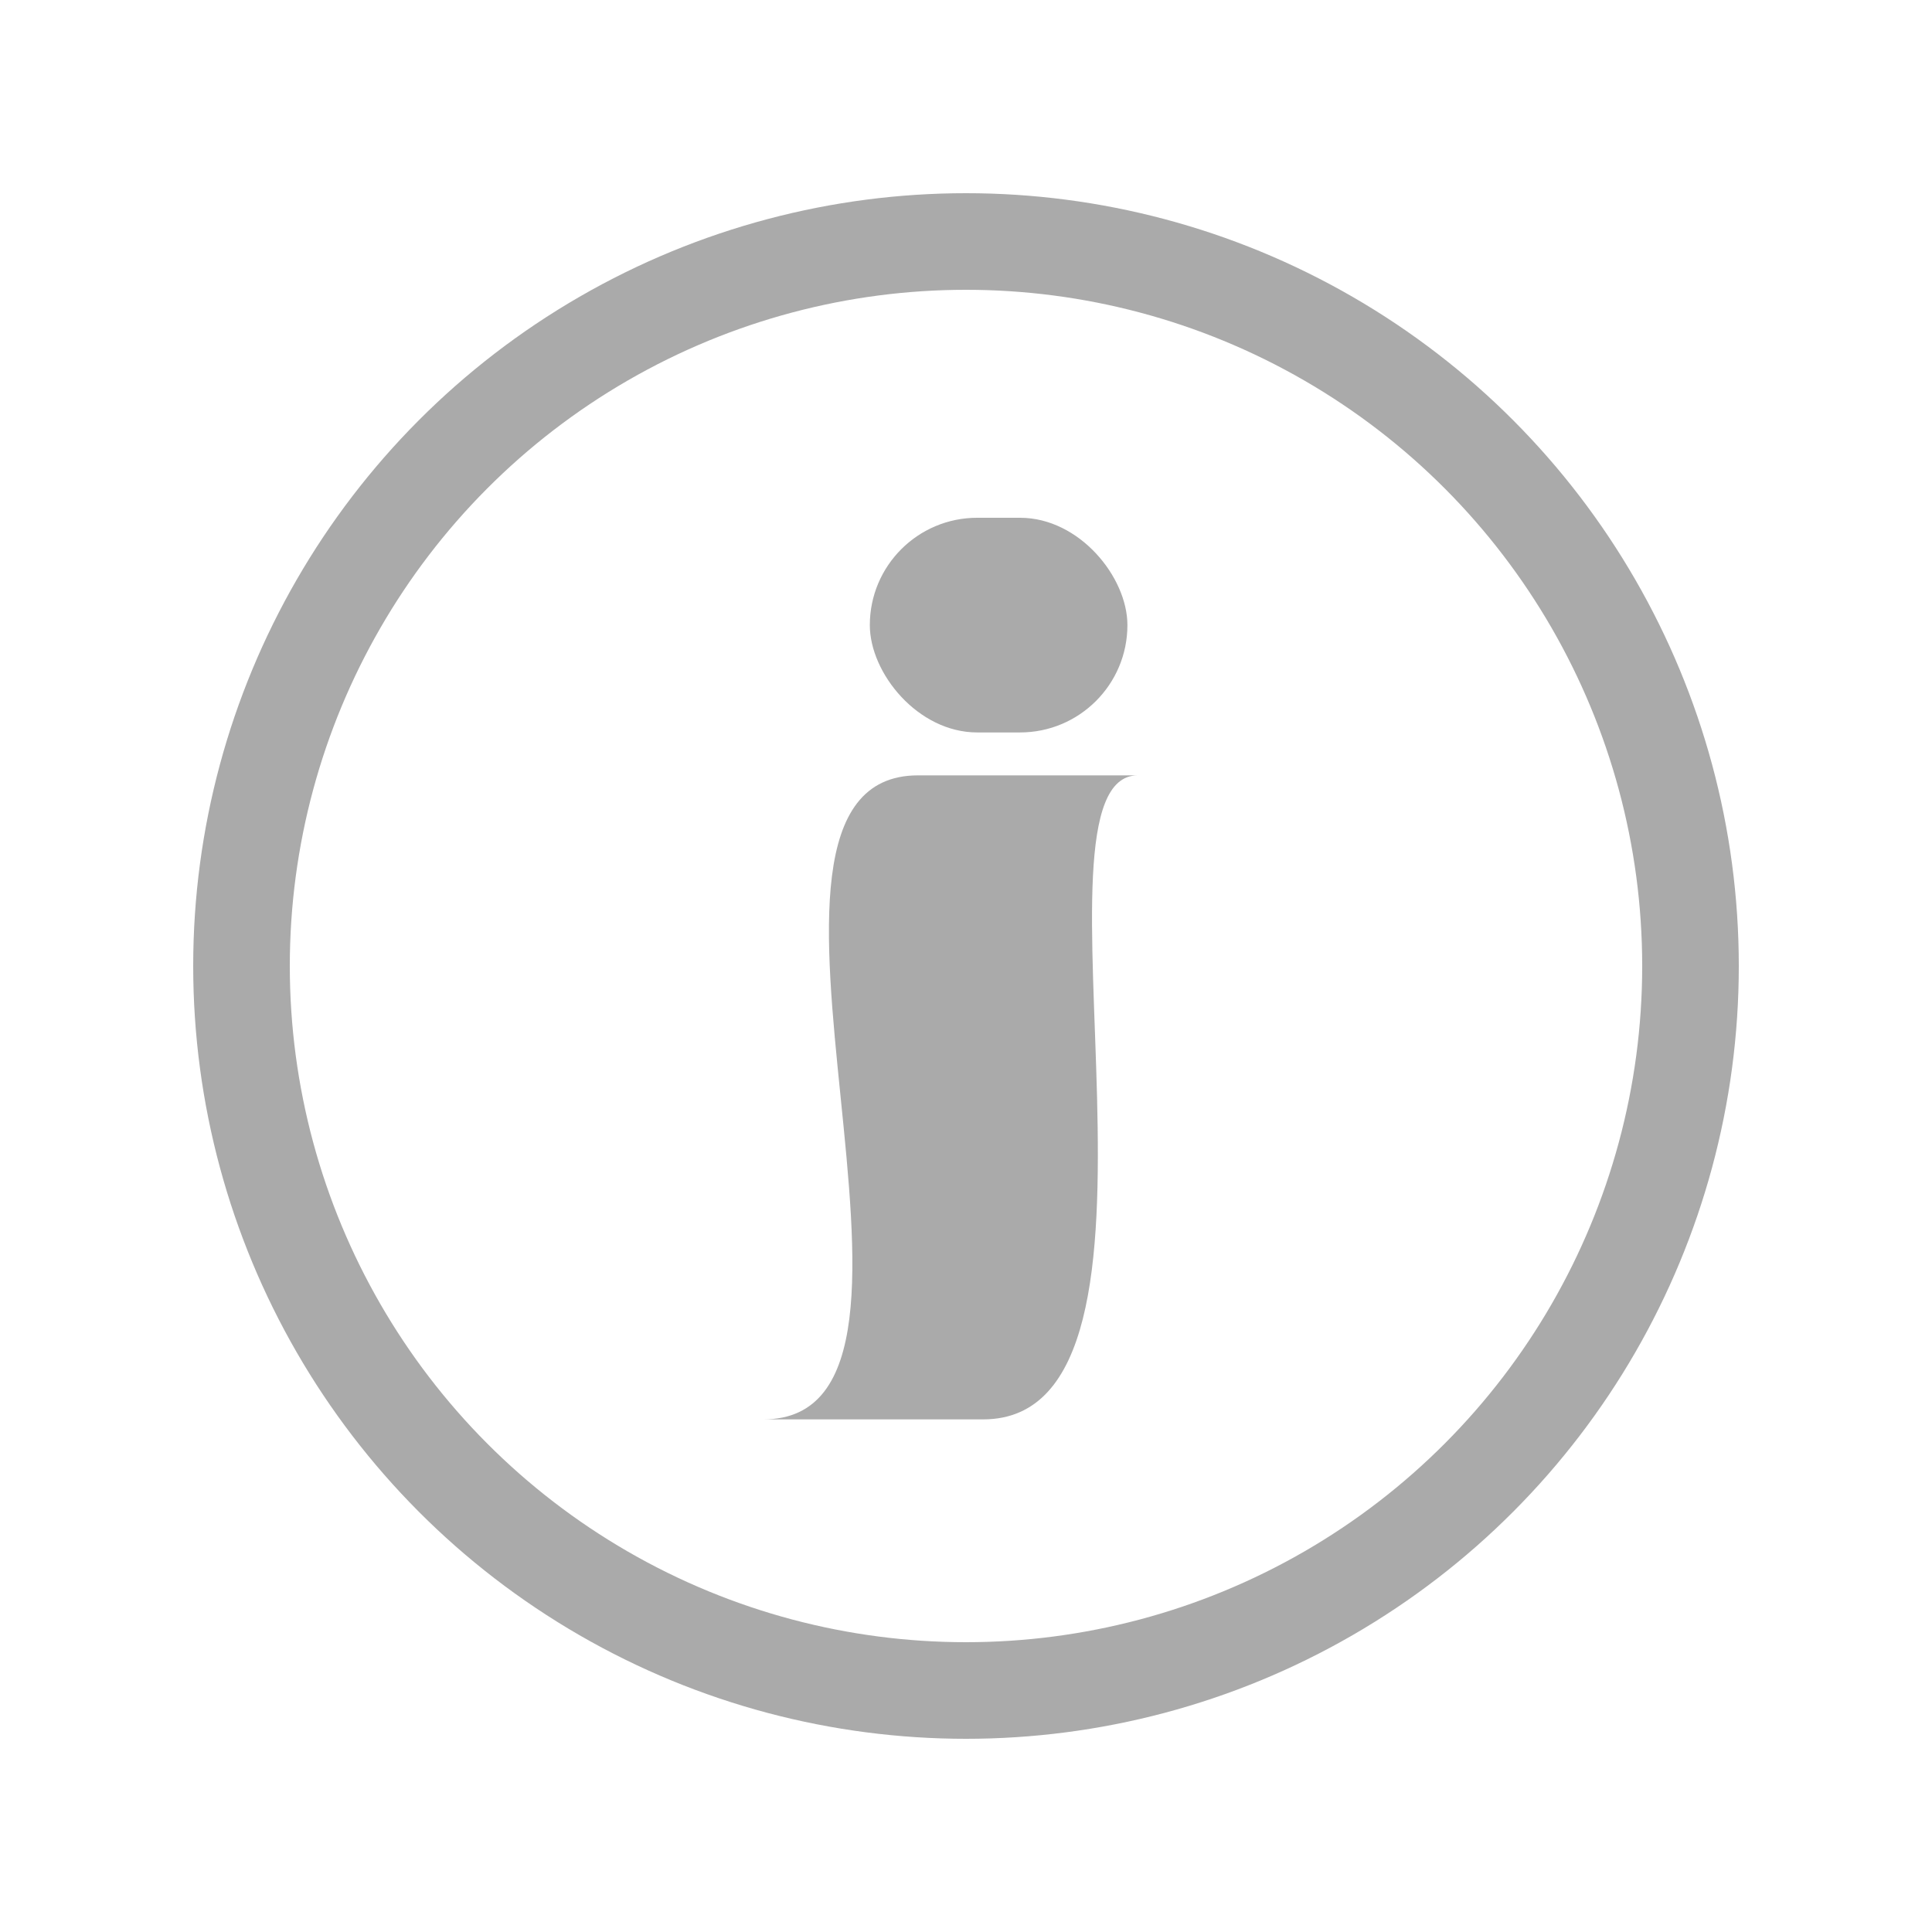
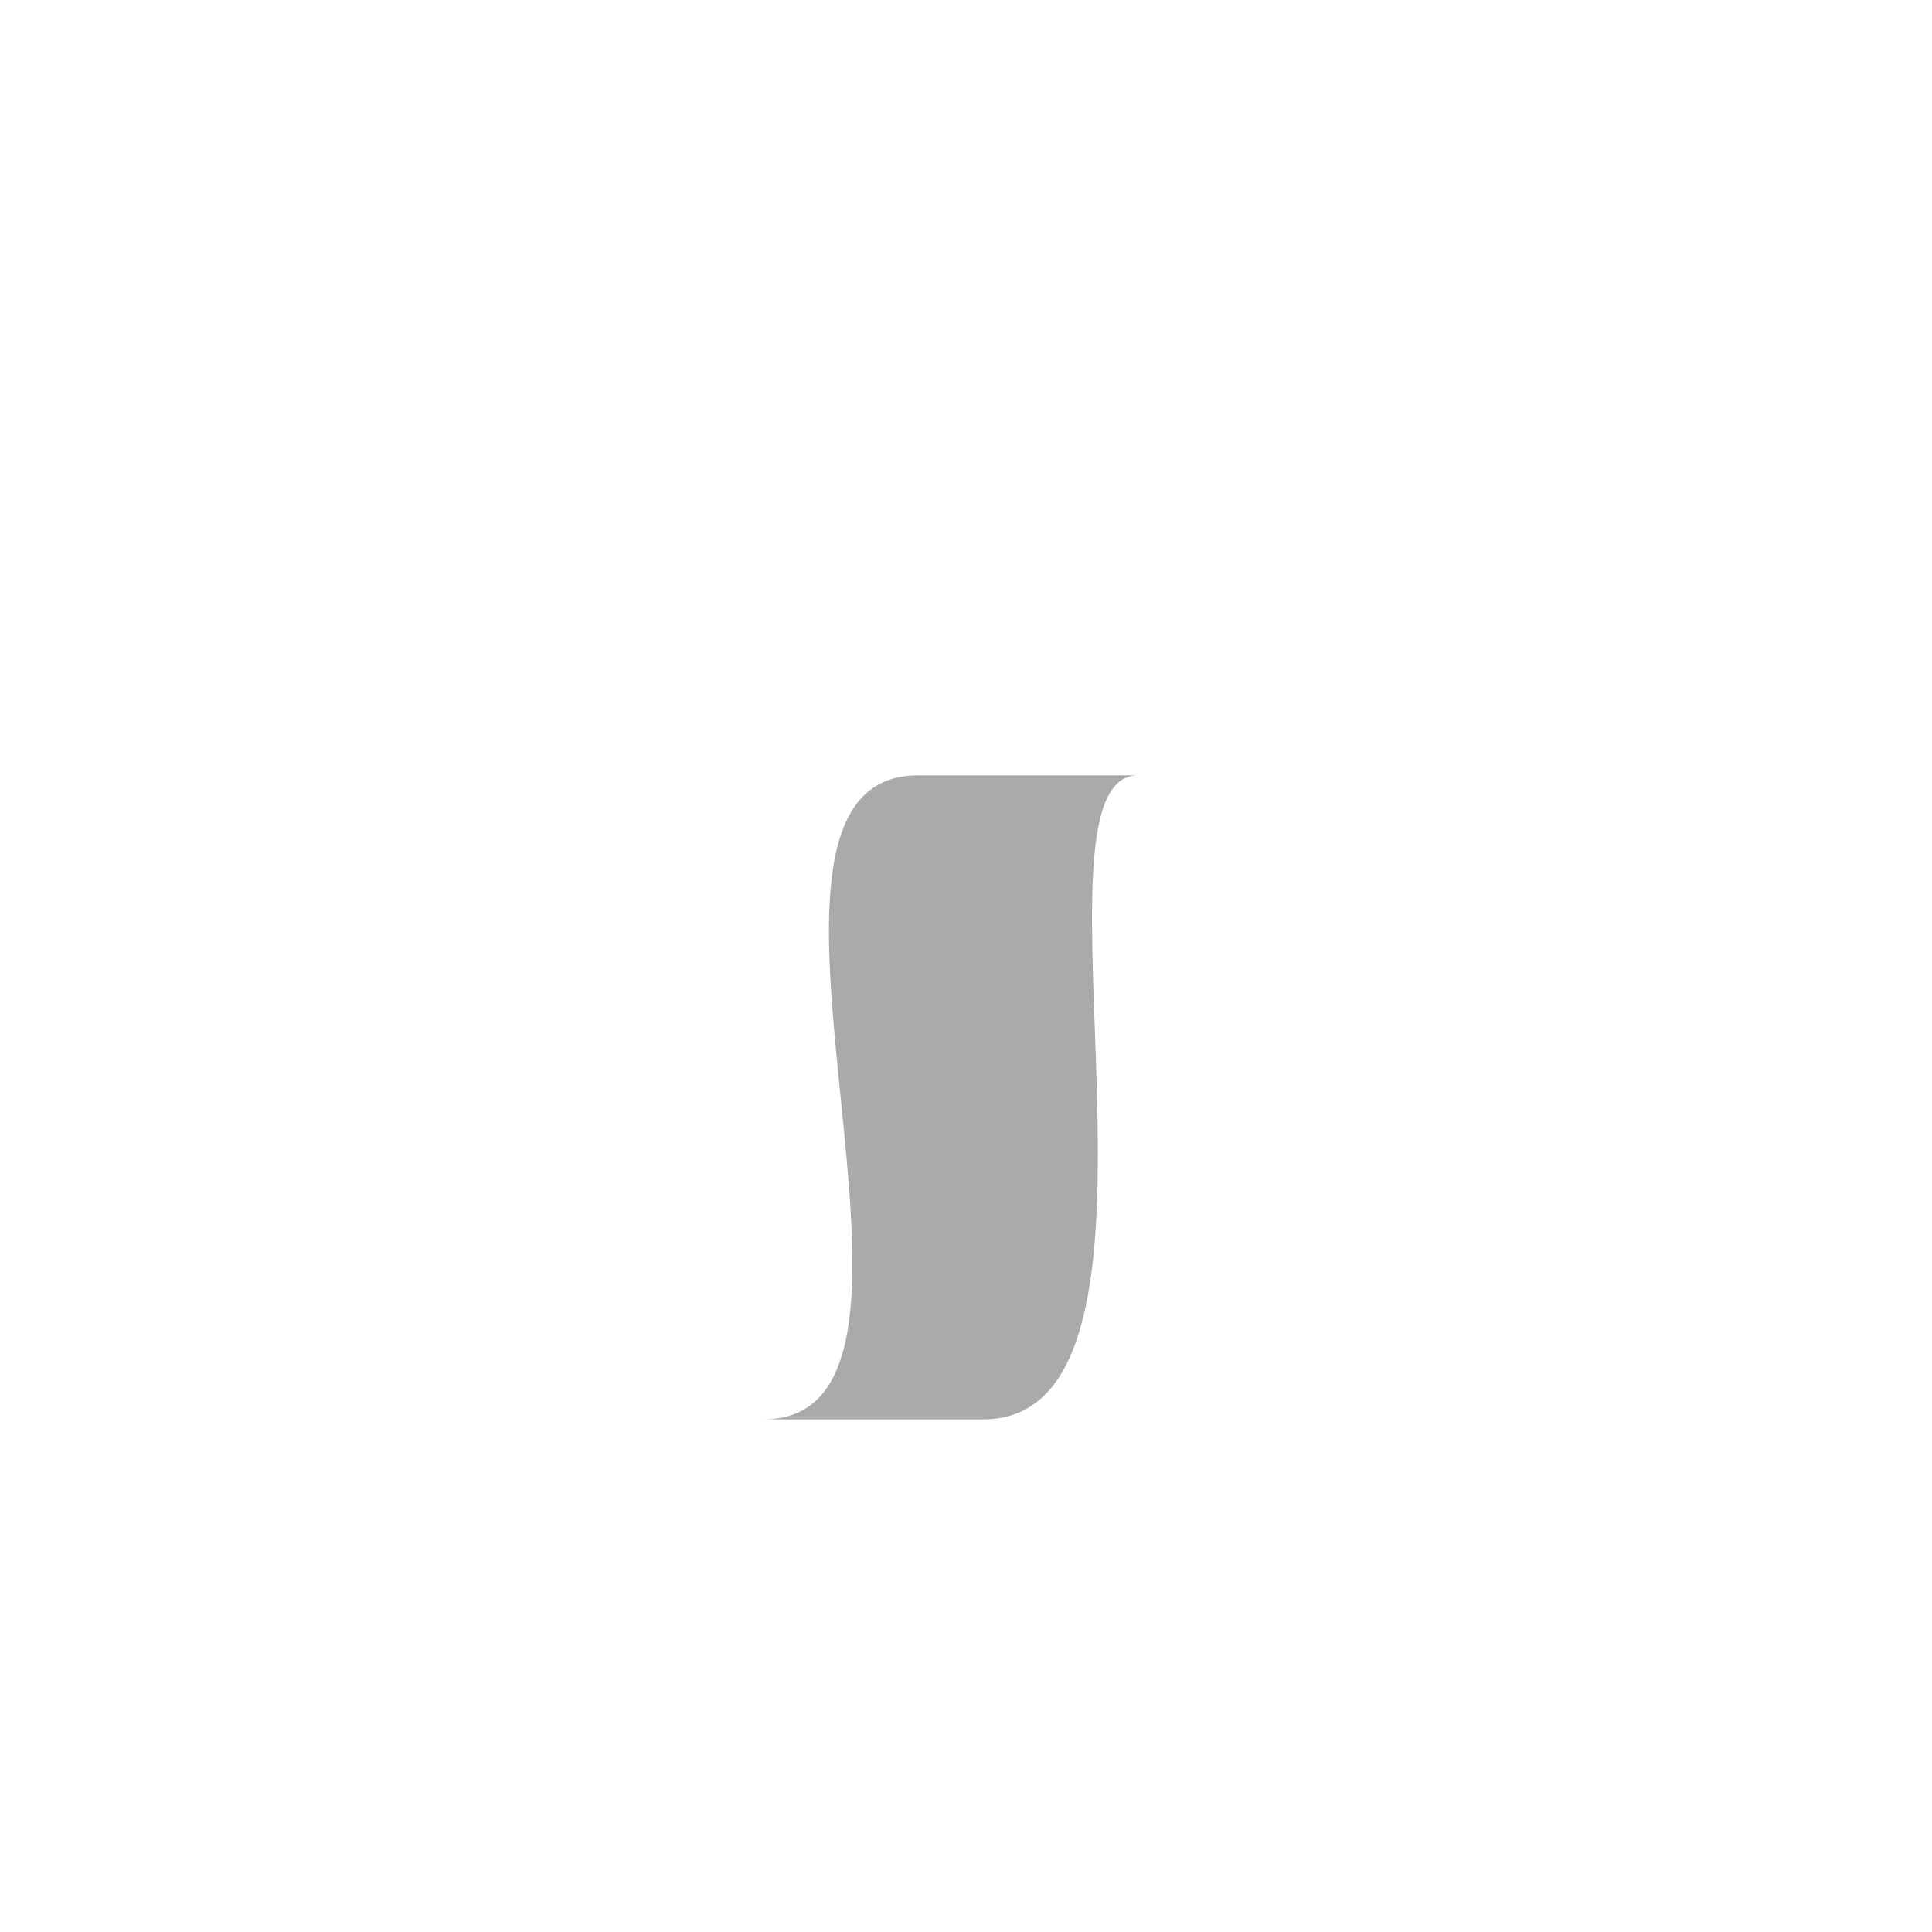
<svg xmlns="http://www.w3.org/2000/svg" width="100" height="100" viewBox="0 0 100 100" fill="none">
-   <circle cx="50" cy="50" r="37.5" stroke="#AAAAAA" stroke-width="5" />
  <path d="M47.512 40.133C58.888 40.133 58.888 40.133 58.888 40.133C52.568 40.133 62.264 73.467 50.888 73.467C39.512 73.467 28.136 73.467 39.512 73.467C50.888 73.467 36.136 40.133 47.512 40.133Z" fill="#AAAAAA" />
-   <rect x="45.022" y="26.8" width="13.333" height="11.111" rx="5.556" fill="#AAAAAA" />
</svg>